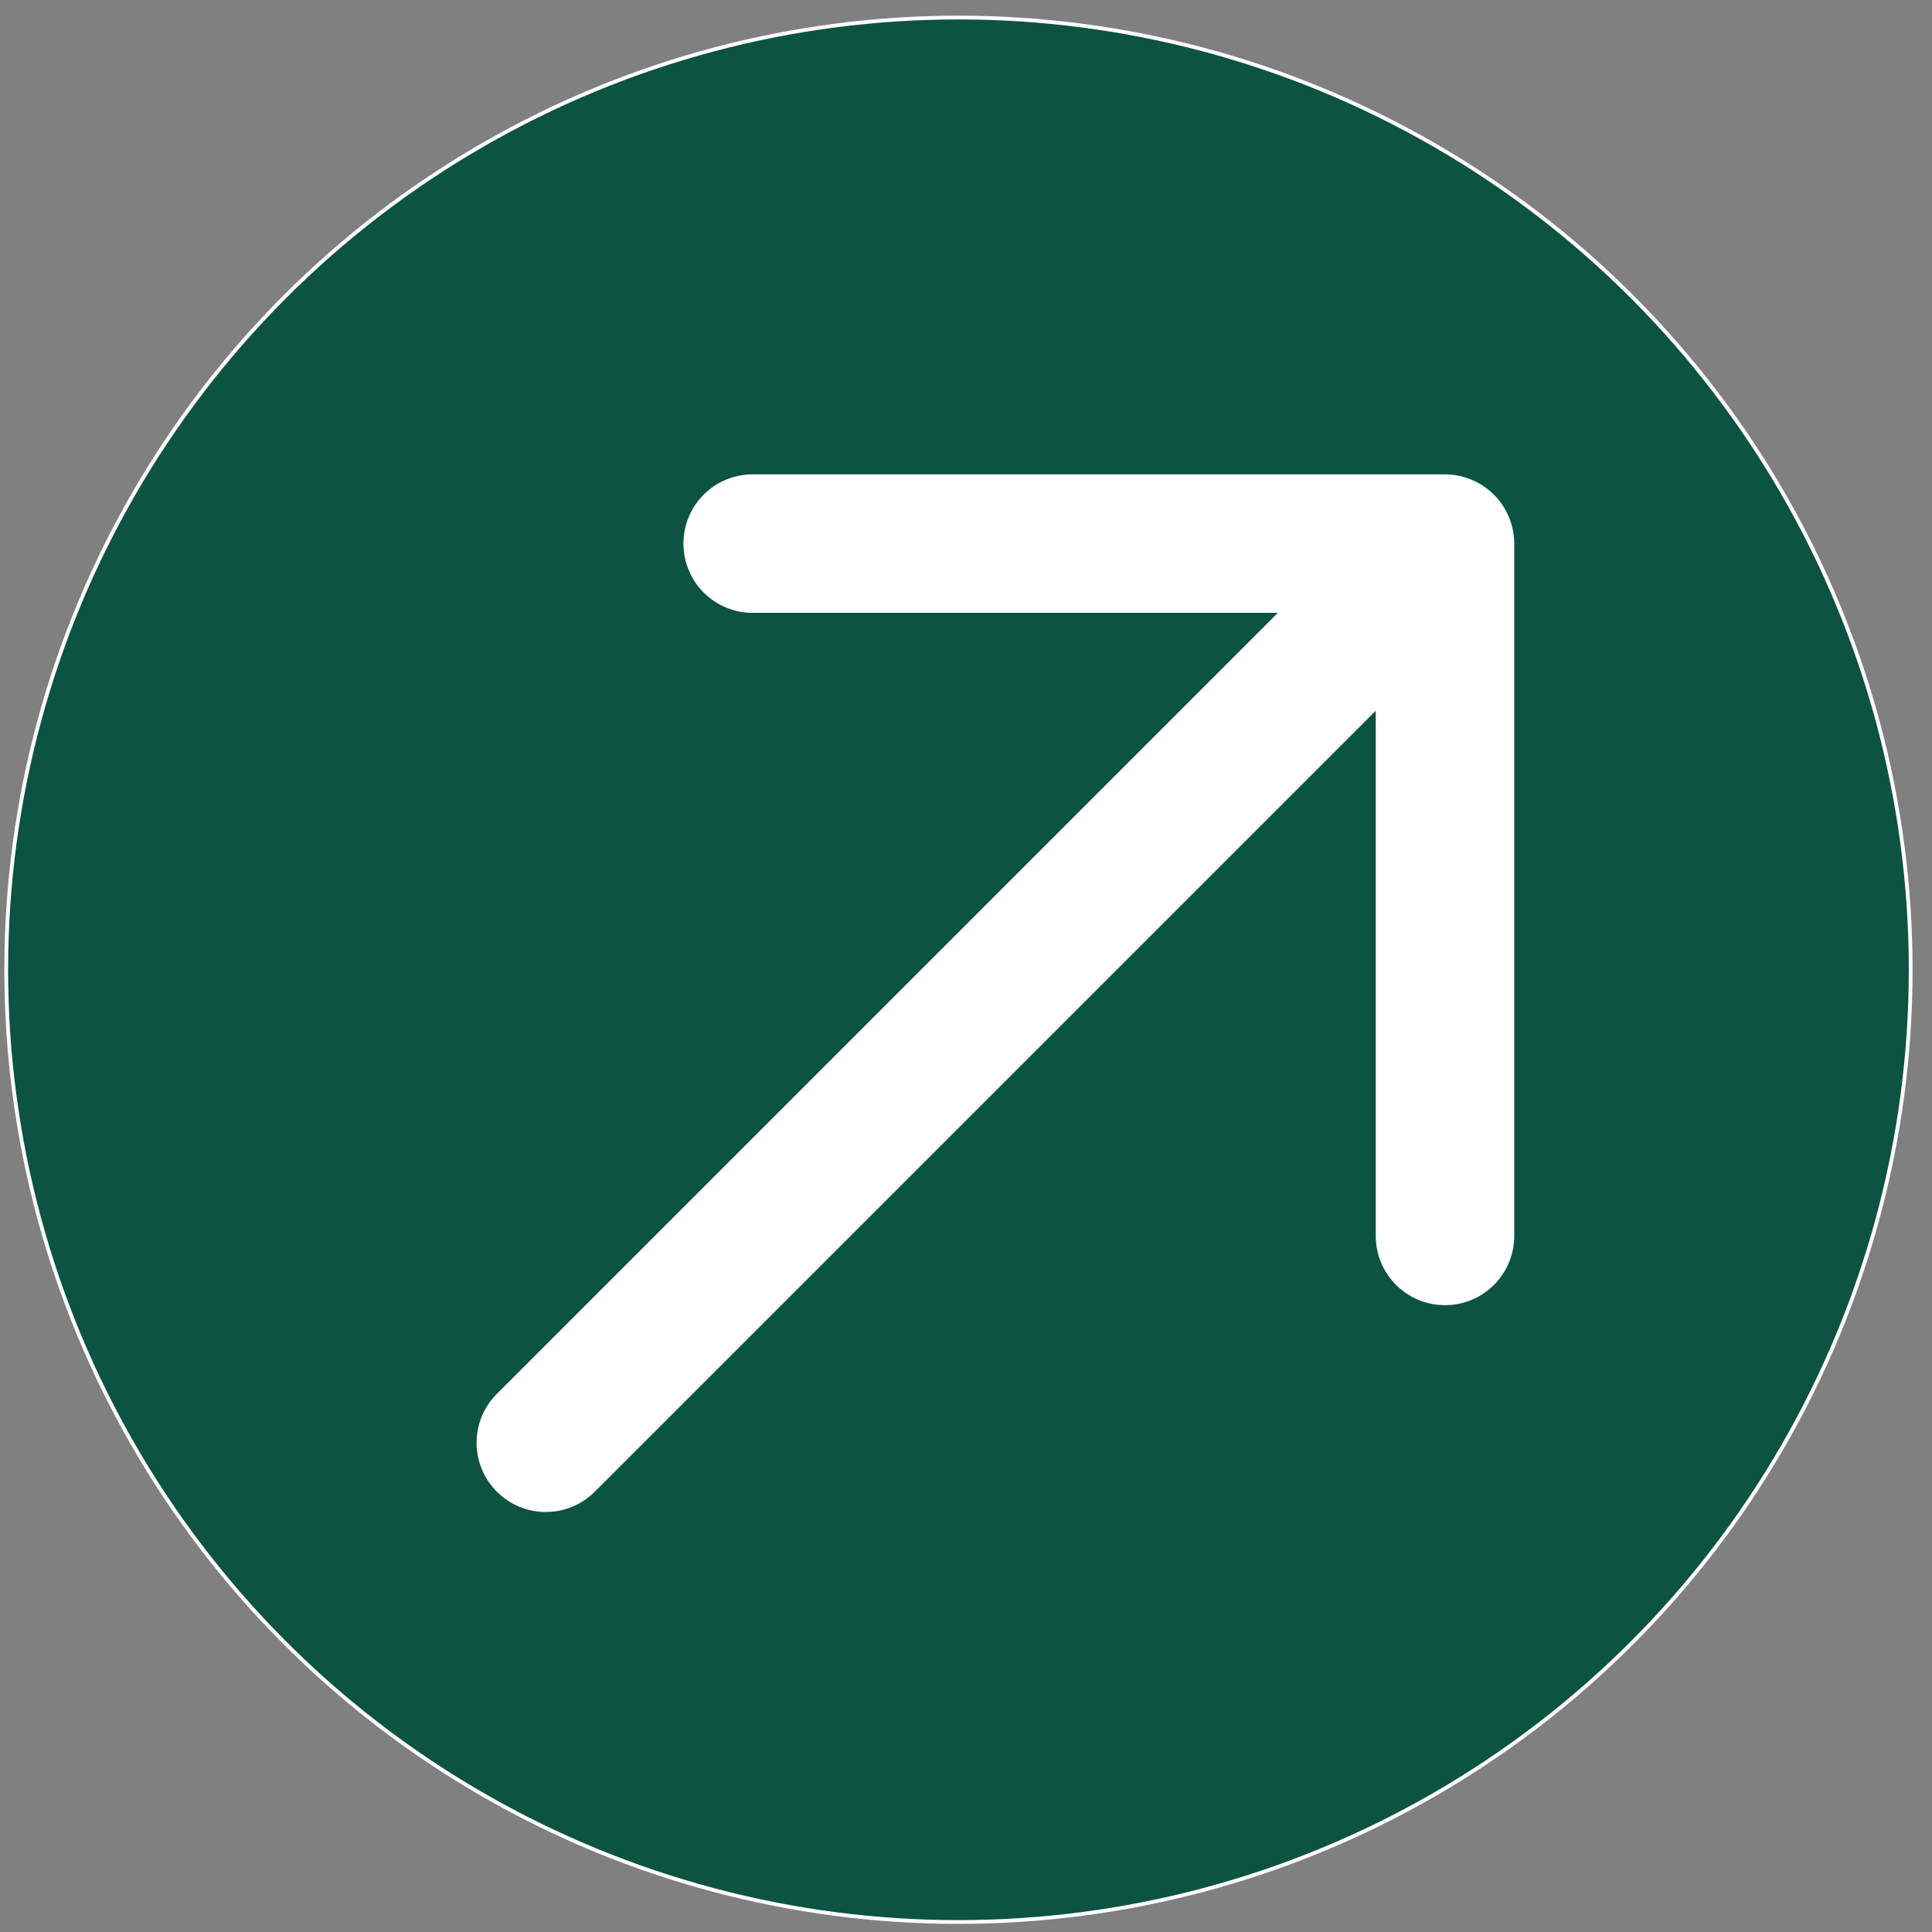
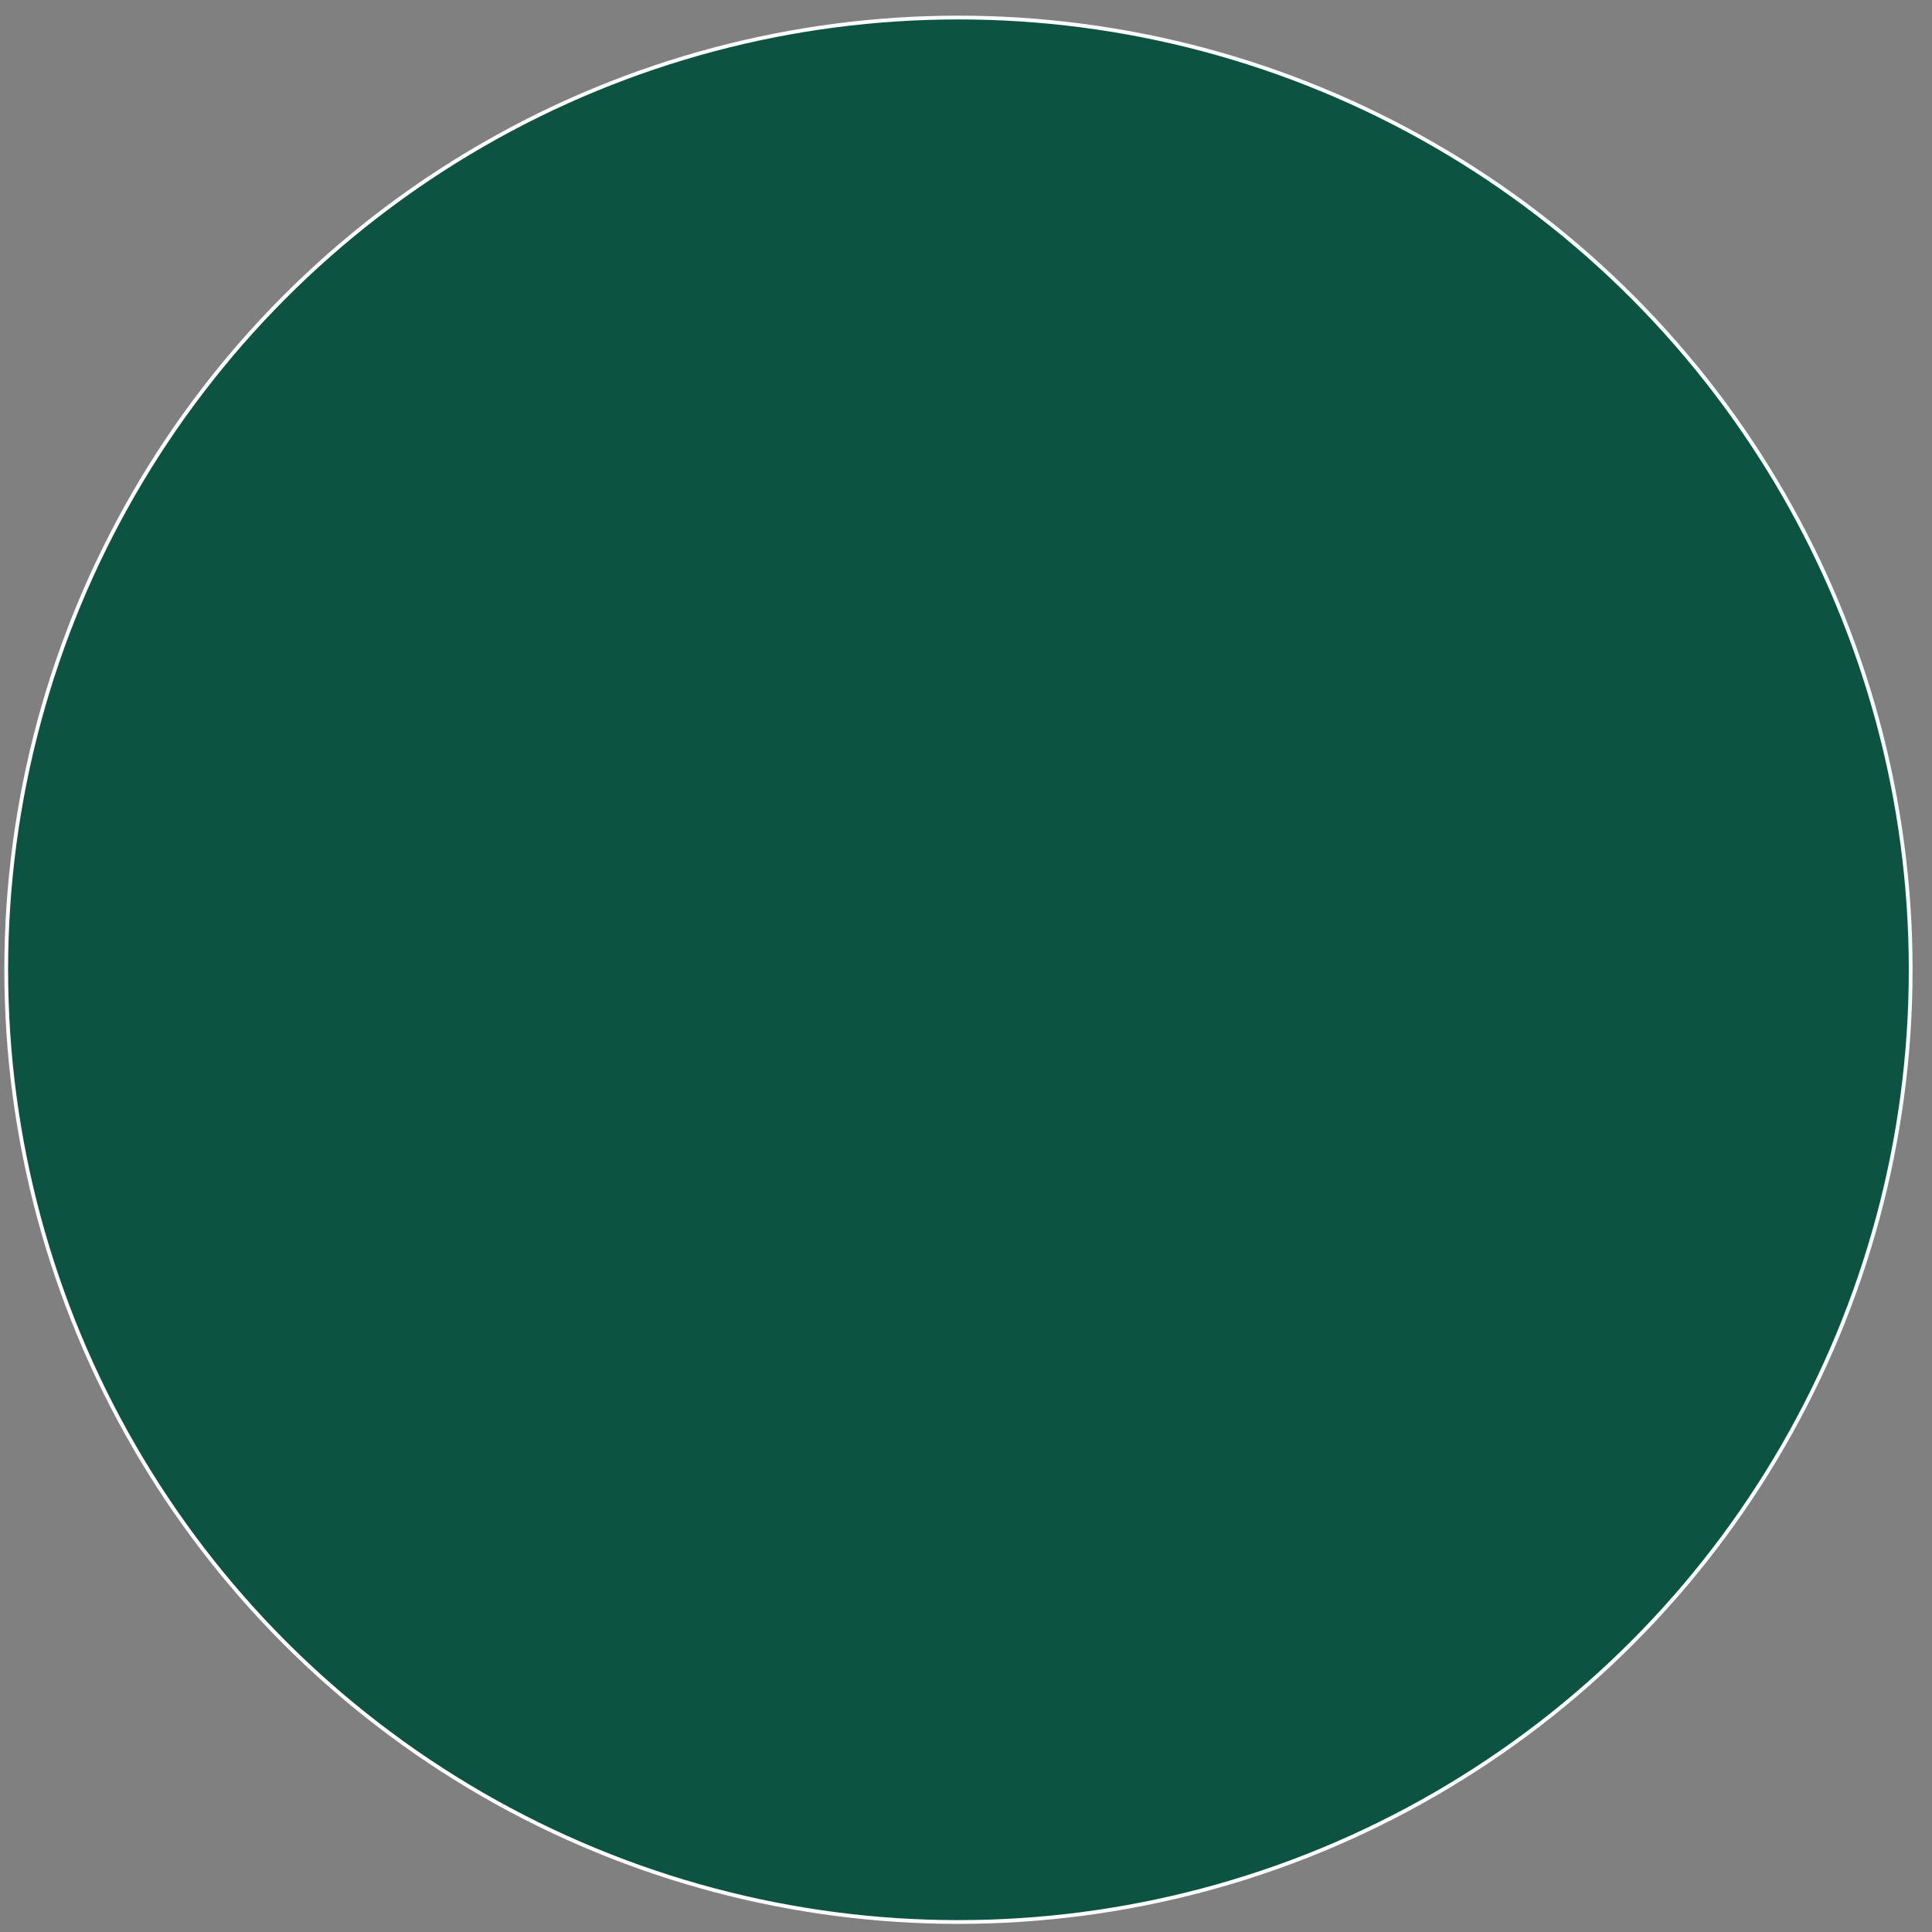
<svg xmlns="http://www.w3.org/2000/svg" id="a" width="512" height="512" viewBox="0 0 512 512">
  <rect x="0" y="0" width="512" height="512" fill="#808080" stroke="none" />
  <circle cx="254" cy="257" r="252.35" fill="#0d5341" stroke="#fff" stroke-miterlimit="10" />
-   <path d="M401.29,144.06v183.47c0,10.13-8.21,18.35-18.35,18.35s-18.35-8.21-18.35-18.35v-139.18l-207.19,207.19c-7.29,7.04-18.9,6.84-25.94-.45-6.87-7.11-6.87-18.38,0-25.49l207.19-207.19h-139.18c-10.13,0-18.35-8.21-18.35-18.35s8.21-18.35,18.35-18.35h183.47c2.41.01,4.79.49,7.01,1.41,6.86,2.83,11.33,9.52,11.34,16.93Z" fill="#fff" />
</svg>